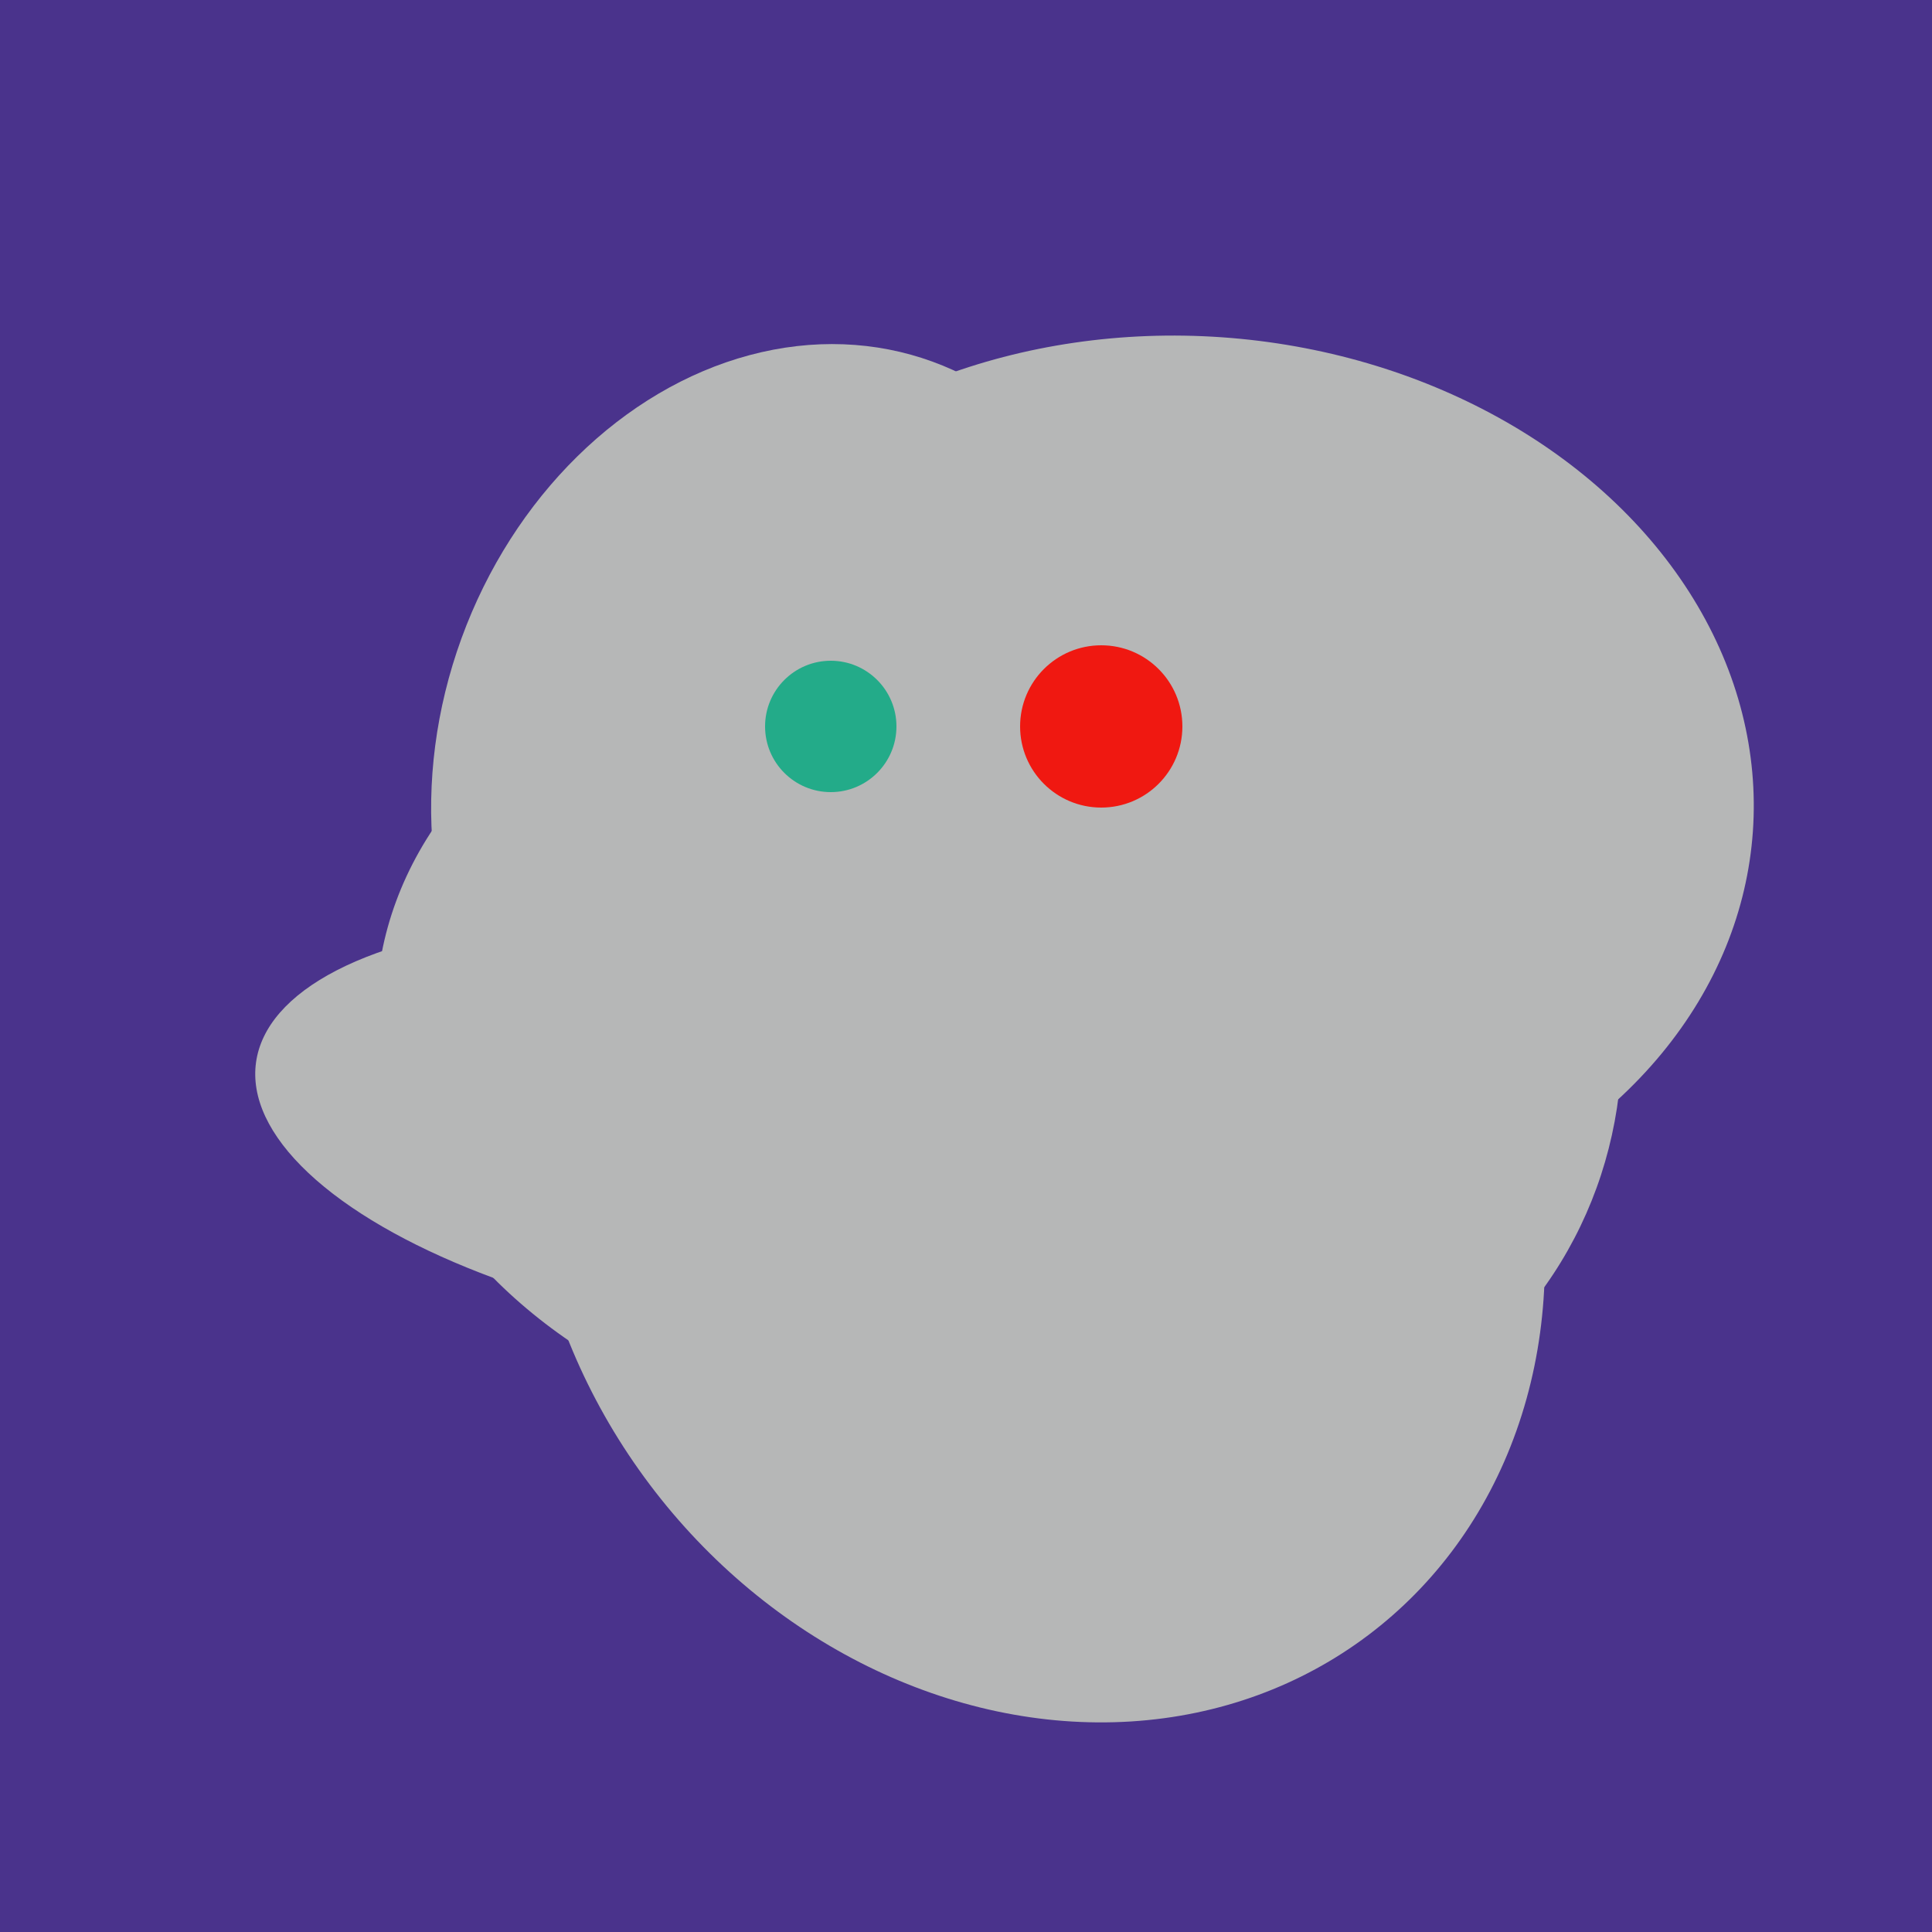
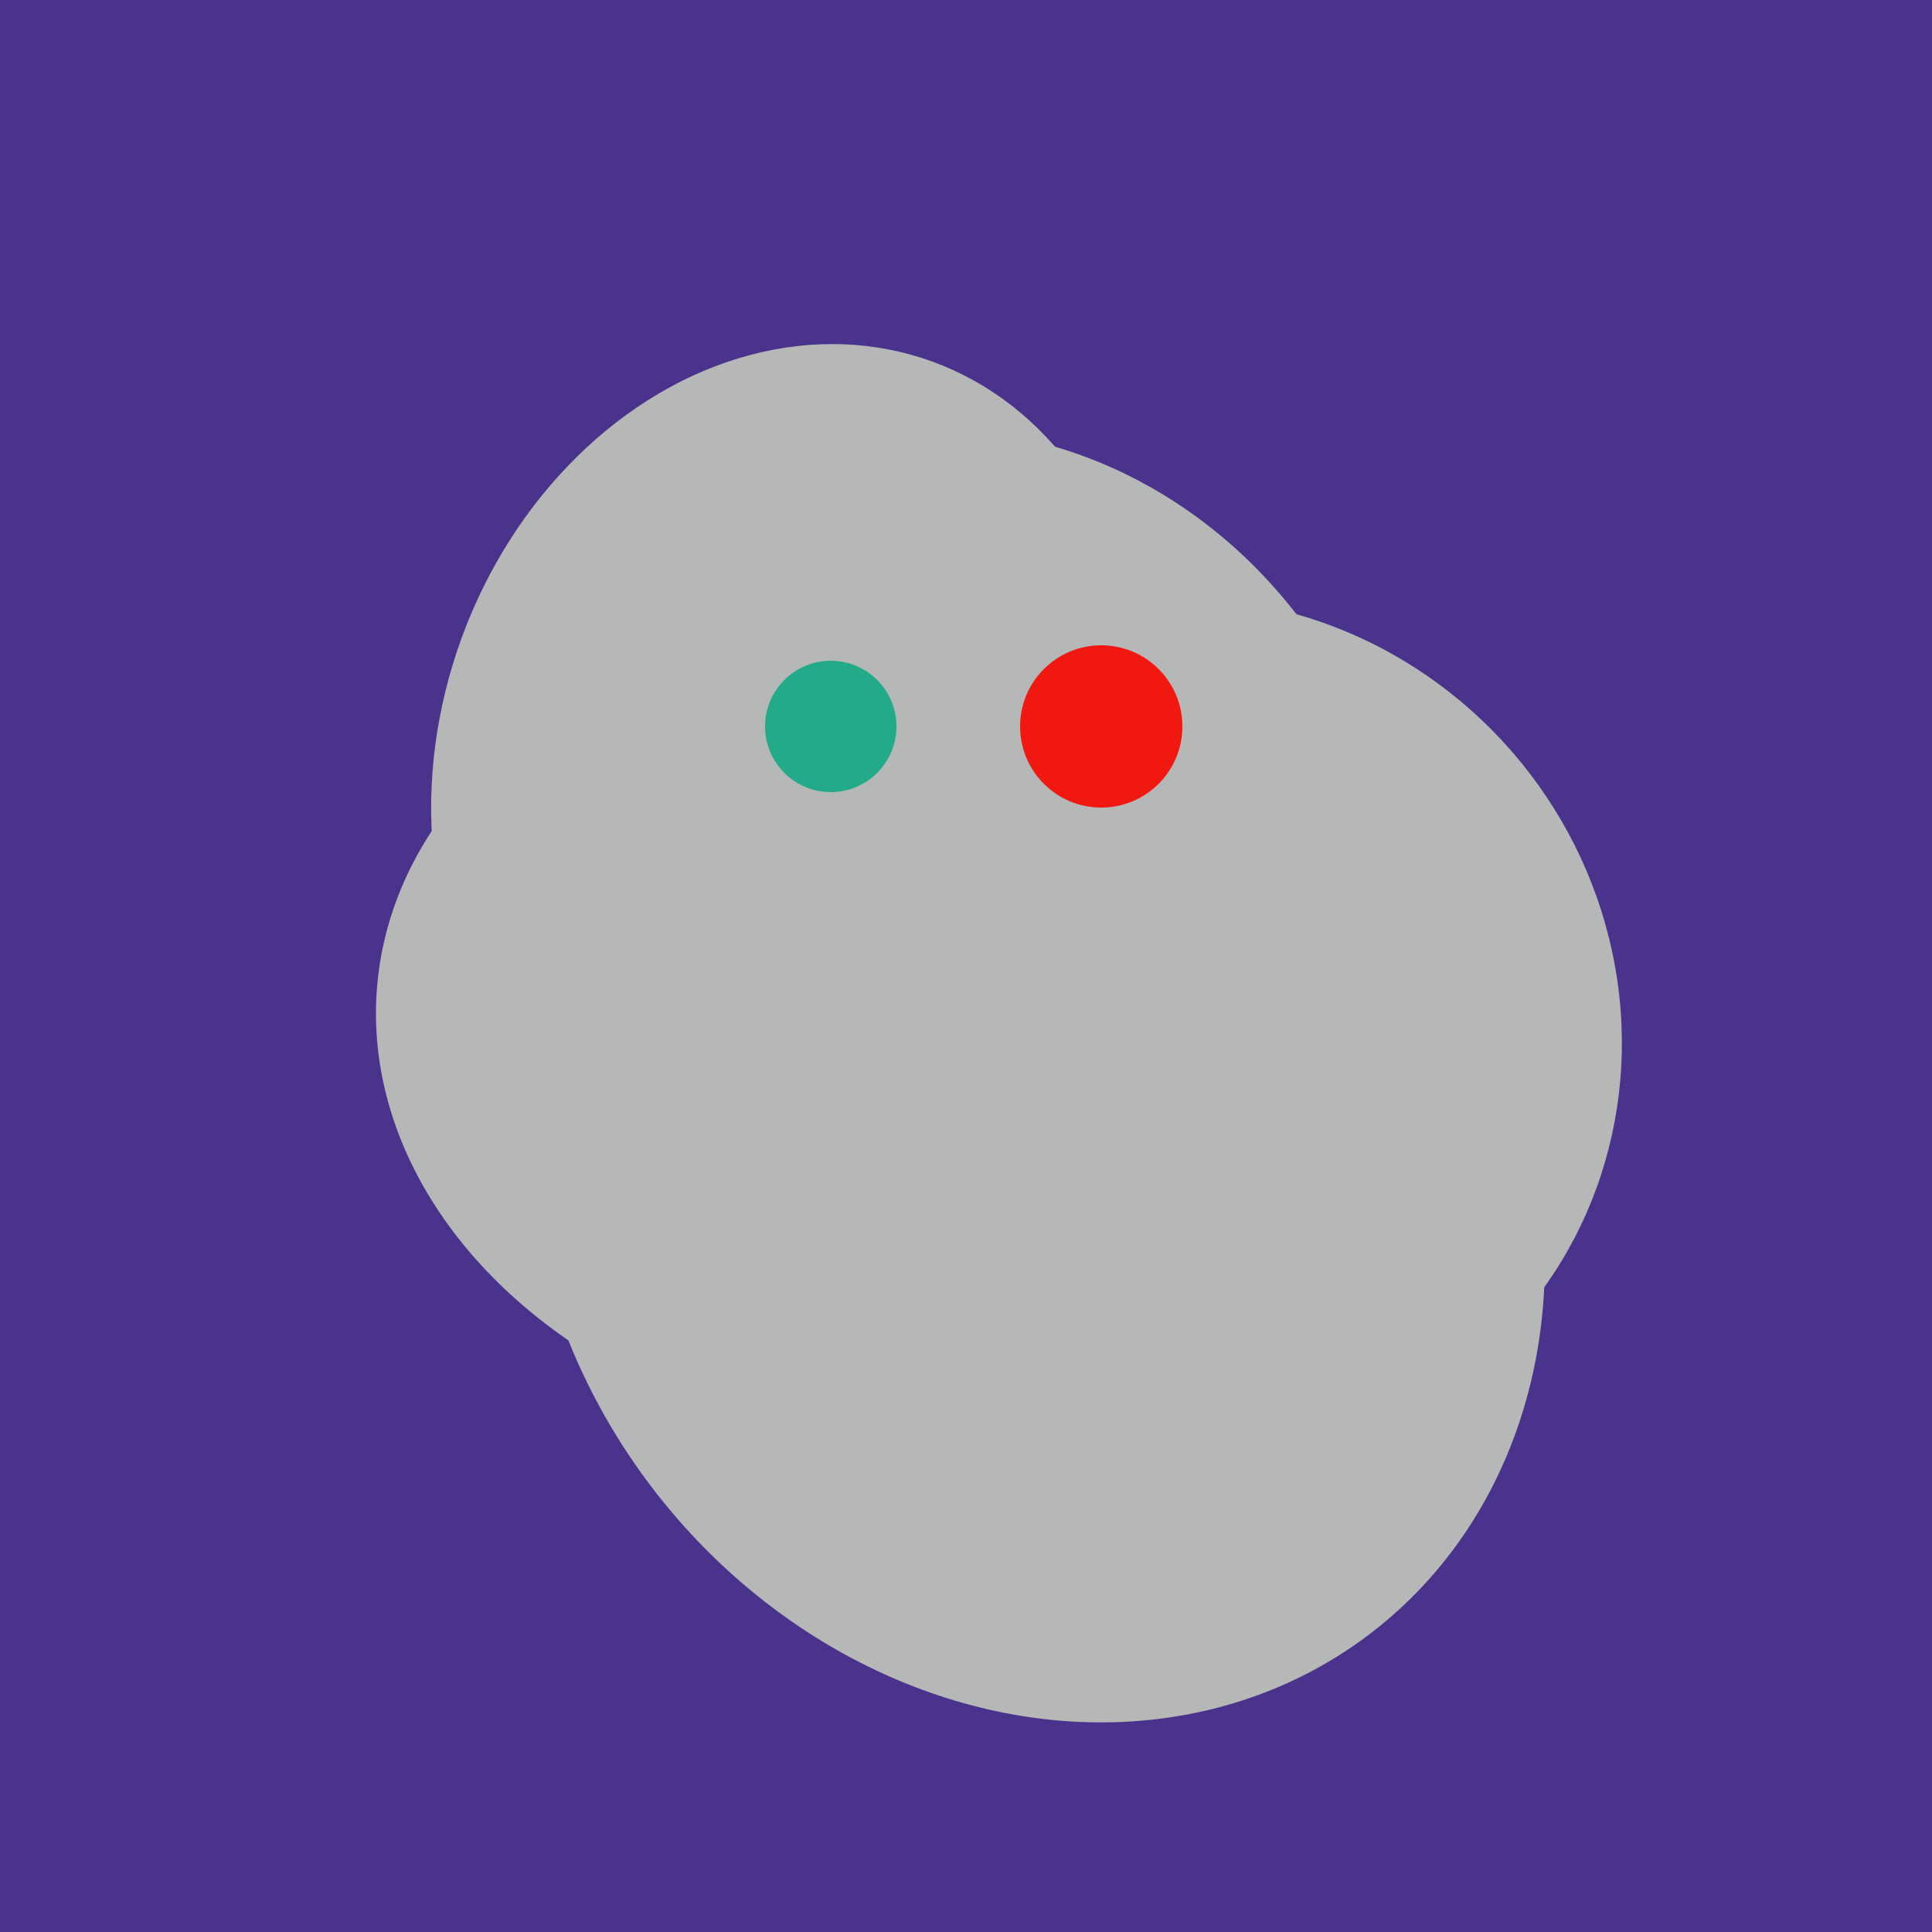
<svg xmlns="http://www.w3.org/2000/svg" width="500" height="500">
  <rect width="500" height="500" fill="#4a338c" />
-   <ellipse cx="278" cy="216" rx="125" ry="108" transform="rotate(13, 278, 216)" fill="rgb(182,183,183)" />
-   <ellipse cx="308" cy="205" rx="118" ry="146" transform="rotate(274, 308, 205)" fill="rgb(182,183,183)" />
  <ellipse cx="235" cy="268" rx="107" ry="138" transform="rotate(276, 235, 268)" fill="rgb(182,183,183)" />
  <ellipse cx="268" cy="309" rx="125" ry="143" transform="rotate(323, 268, 309)" fill="rgb(182,183,183)" />
-   <ellipse cx="195" cy="293" rx="53" ry="130" transform="rotate(98, 195, 293)" fill="rgb(182,183,183)" />
  <ellipse cx="204" cy="196" rx="90" ry="109" transform="rotate(20, 204, 196)" fill="rgb(182,183,183)" />
  <ellipse cx="280" cy="222" rx="67" ry="114" transform="rotate(265, 280, 222)" fill="rgb(182,183,183)" />
  <ellipse cx="243" cy="245" rx="122" ry="134" transform="rotate(176, 243, 245)" fill="rgb(182,183,183)" />
-   <ellipse cx="259" cy="256" rx="118" ry="74" transform="rotate(328, 259, 256)" fill="rgb(182,183,183)" />
  <ellipse cx="309" cy="266" rx="113" ry="109" transform="rotate(49, 309, 266)" fill="rgb(182,183,183)" />
  <circle cx="215" cy="188" r="17" fill="rgb(35,171,137)" />
  <circle cx="285" cy="188" r="21" fill="rgb(240,24,17)" />
</svg>